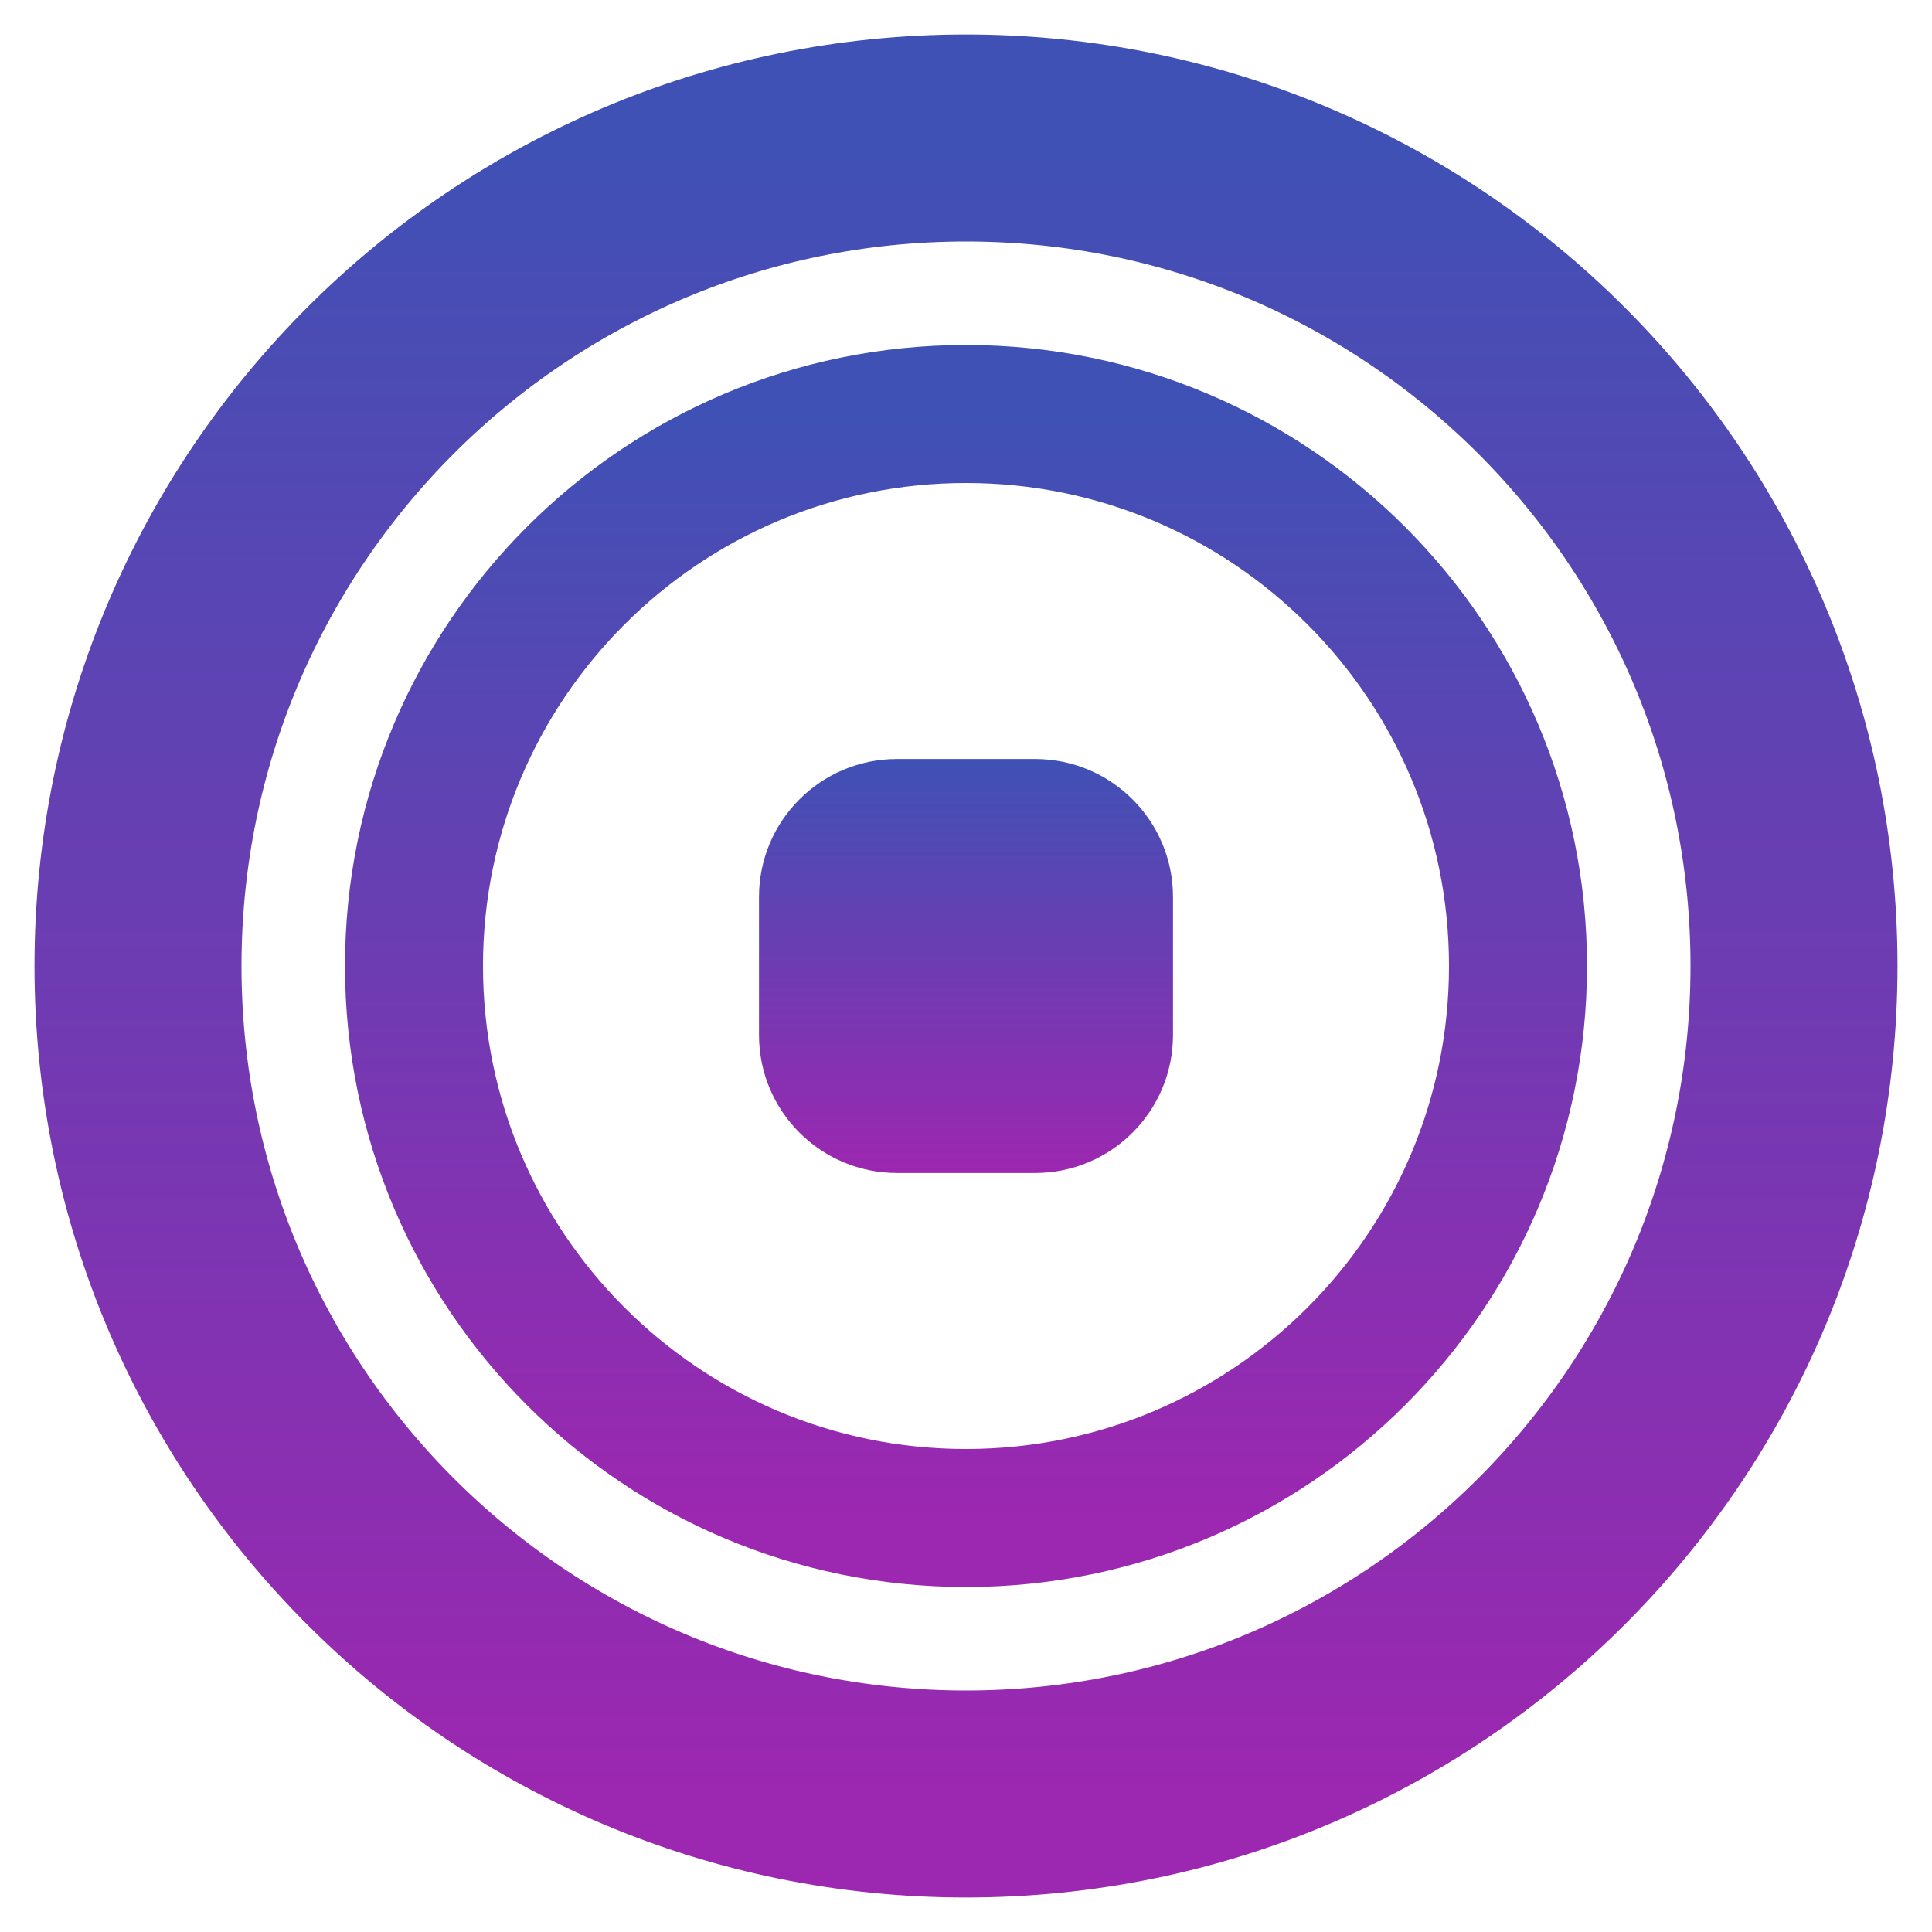
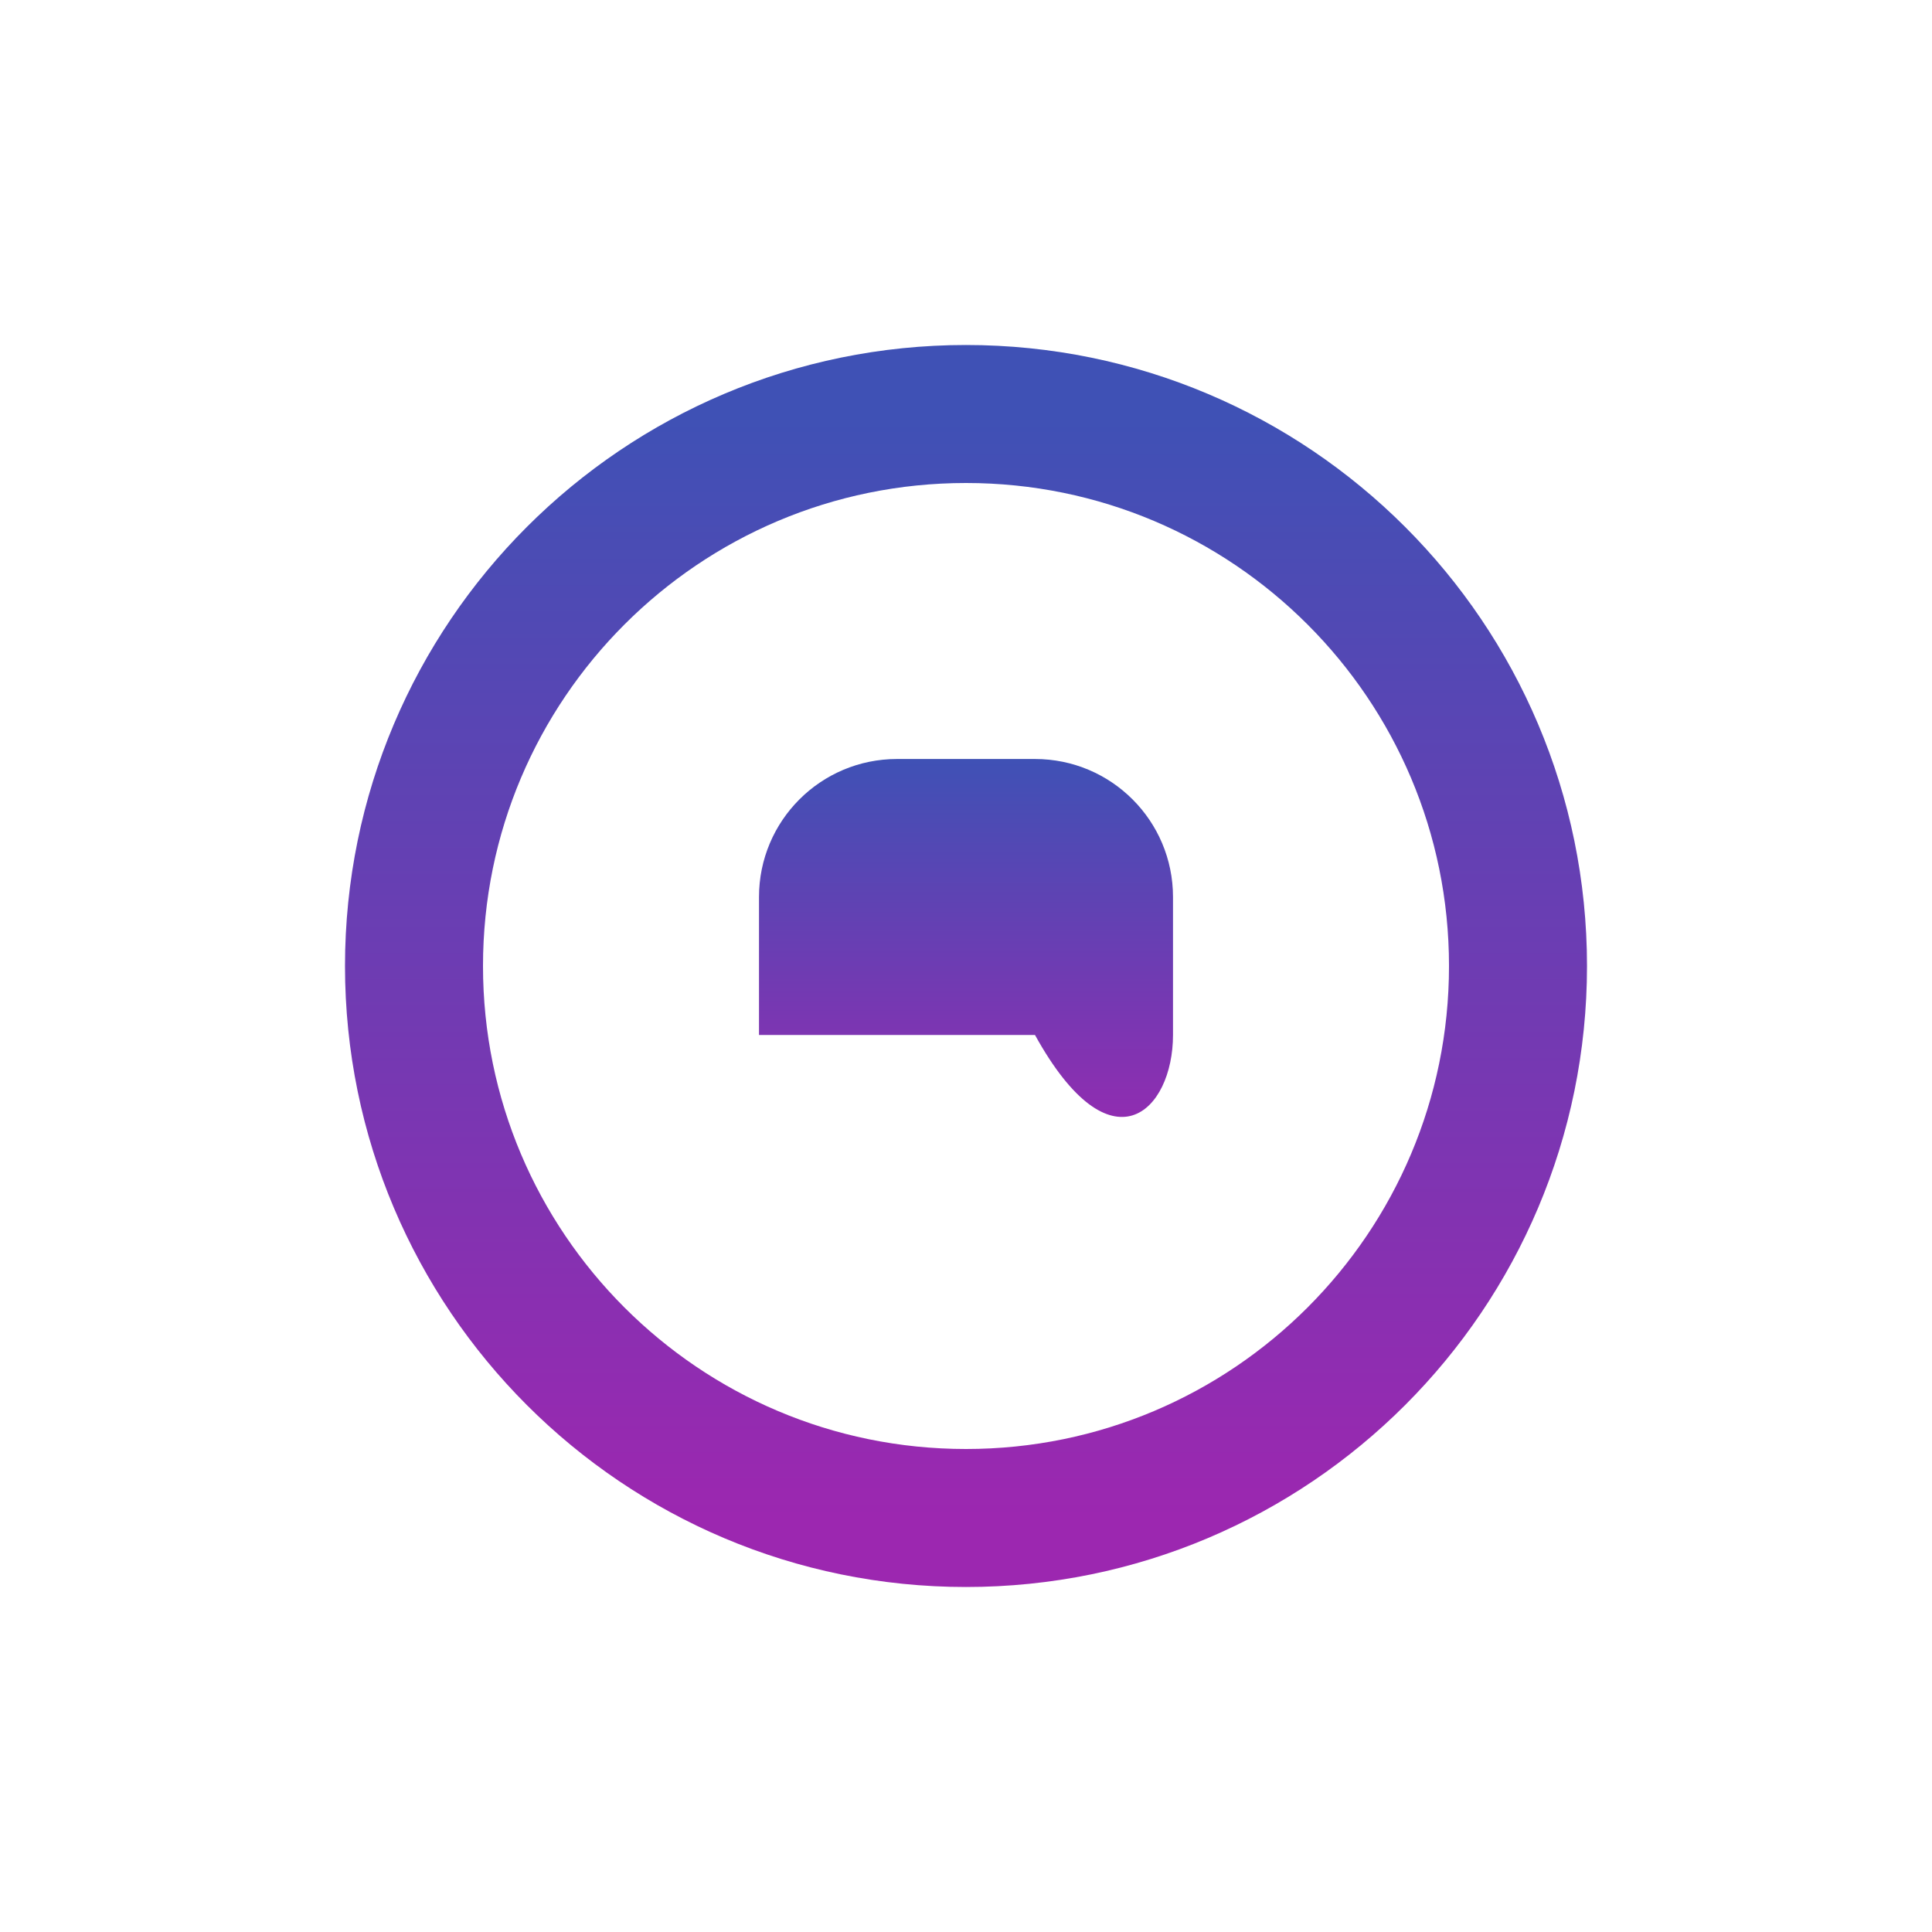
<svg xmlns="http://www.w3.org/2000/svg" width="28" height="28" viewBox="0 0 28 28" fill="none">
-   <path d="M14 26C20.627 26 26 20.627 26 14C26 7.373 20.627 2 14 2C7.373 2 2 7.373 2 14C2 20.627 7.373 26 14 26Z" stroke="url(#paint0_linear_1_2)" stroke-width="3" />
  <path d="M14 22C18.418 22 22 18.418 22 14C22 9.582 18.418 6 14 6C9.582 6 6 9.582 6 14C6 18.418 9.582 22 14 22Z" stroke="url(#paint1_linear_1_2)" stroke-width="2" />
-   <path d="M11 13V15C11 16.105 11.895 17 13 17H15C16.105 17 17 16.105 17 15V13C17 11.895 16.105 11 15 11H13C11.895 11 11 11.895 11 13Z" fill="url(#paint2_linear_1_2)" />
+   <path d="M11 13V15H15C16.105 17 17 16.105 17 15V13C17 11.895 16.105 11 15 11H13C11.895 11 11 11.895 11 13Z" fill="url(#paint2_linear_1_2)" />
  <defs>
    <linearGradient id="paint0_linear_1_2" x1="14" y1="2" x2="14" y2="26" gradientUnits="userSpaceOnUse">
      <stop stop-color="#3F51B5" />
      <stop offset="1" stop-color="#9C27B0" />
    </linearGradient>
    <linearGradient id="paint1_linear_1_2" x1="14" y1="6" x2="14" y2="22" gradientUnits="userSpaceOnUse">
      <stop stop-color="#3F51B5" />
      <stop offset="1" stop-color="#9C27B0" />
    </linearGradient>
    <linearGradient id="paint2_linear_1_2" x1="14" y1="11" x2="14" y2="17" gradientUnits="userSpaceOnUse">
      <stop stop-color="#3F51B5" />
      <stop offset="1" stop-color="#9C27B0" />
    </linearGradient>
  </defs>
</svg>